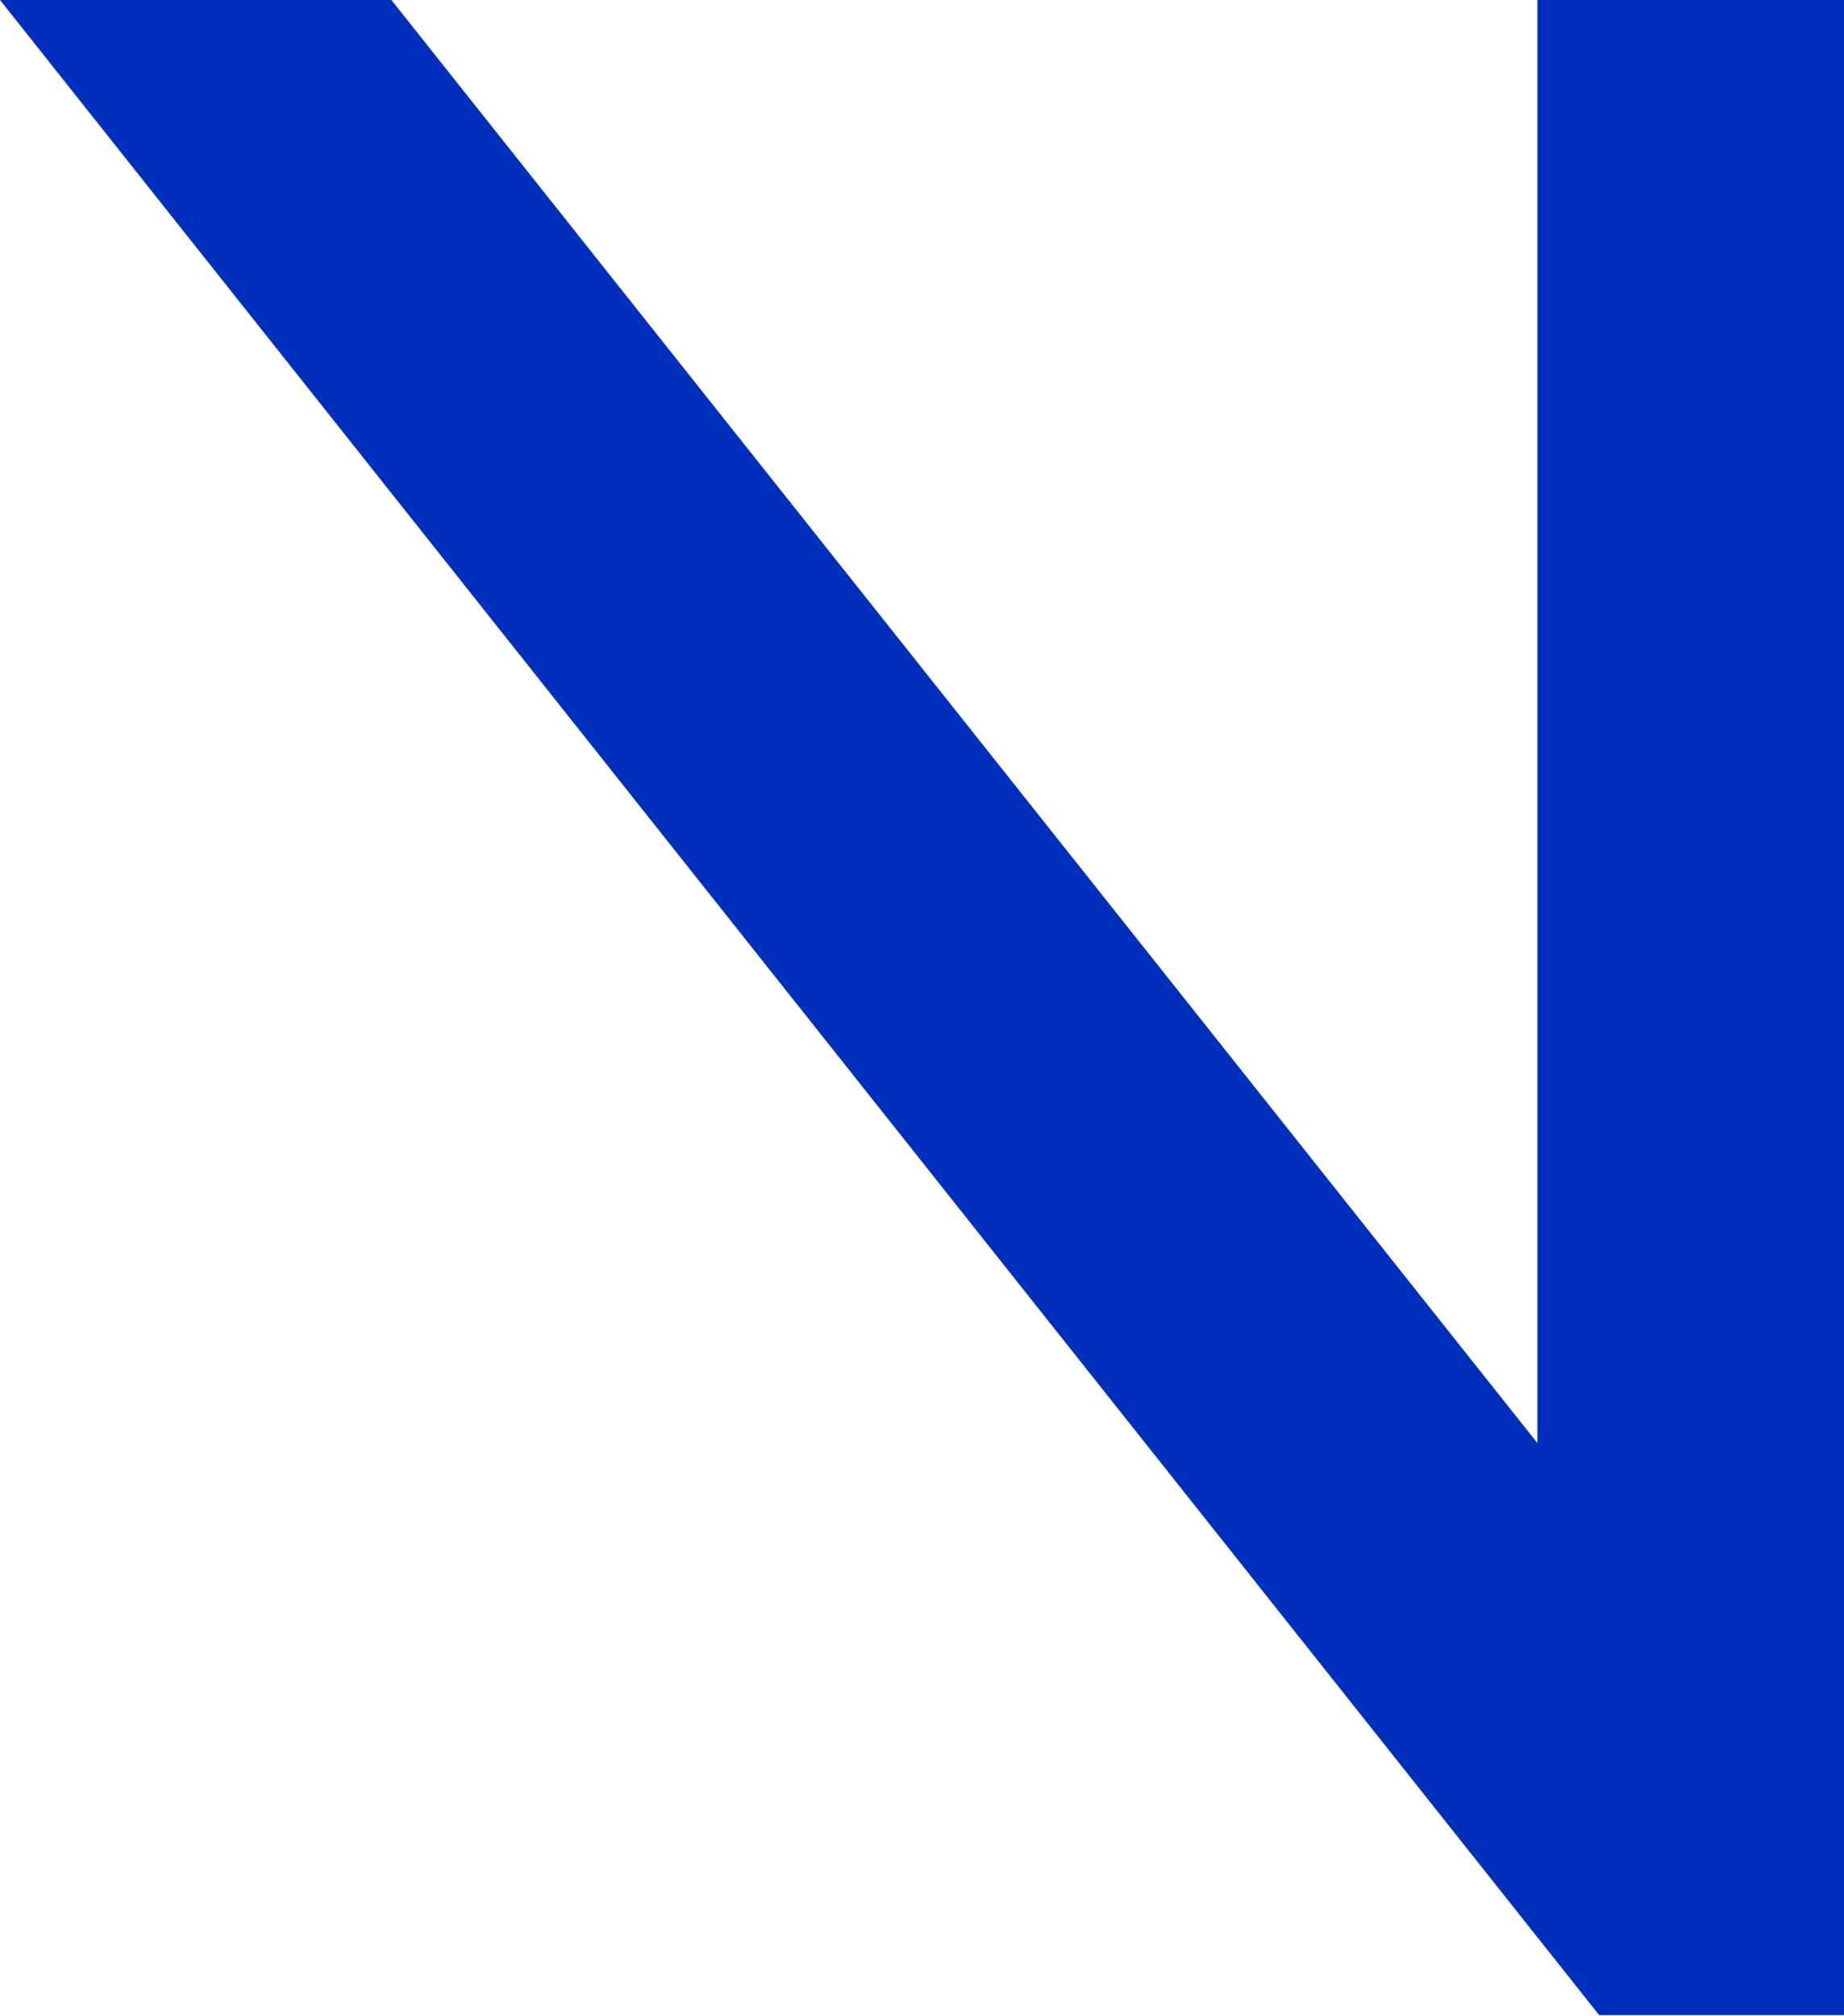
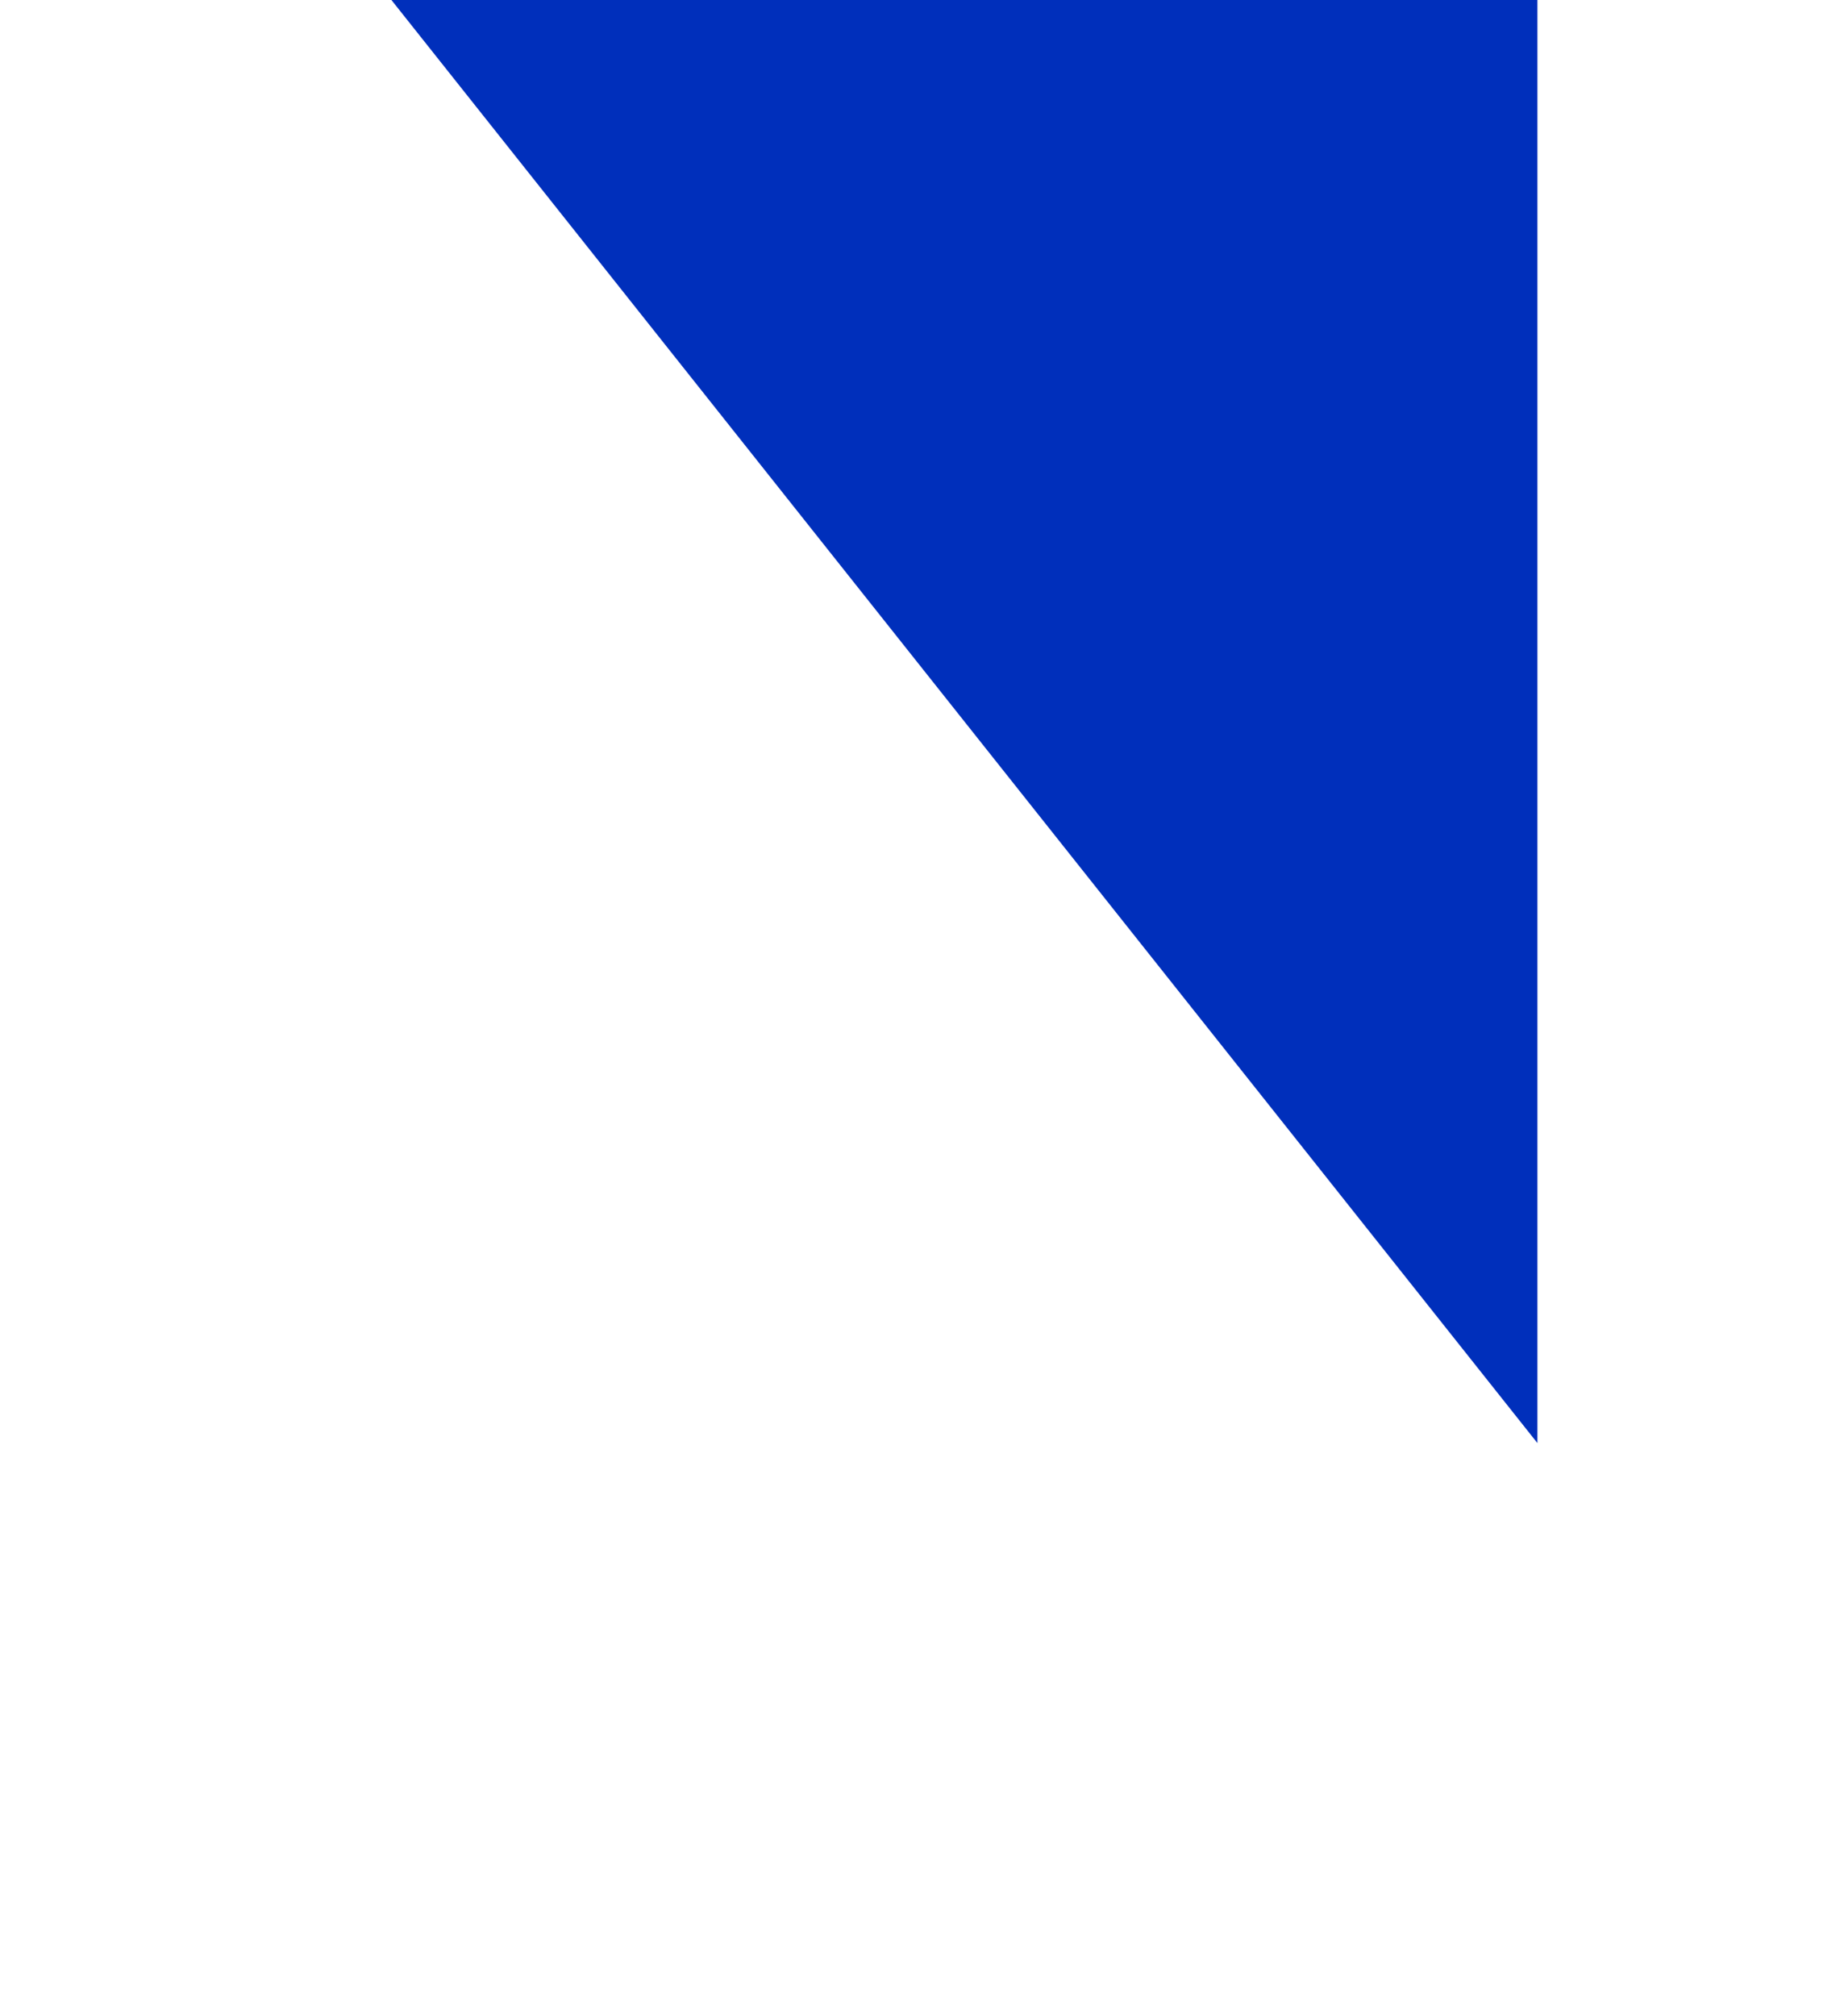
<svg xmlns="http://www.w3.org/2000/svg" width="226" height="247" fill="none">
-   <path fill-rule="evenodd" clip-rule="evenodd" d="M188.425 0H226v246.867h-30.005L0 0h47.972l140.453 176.787V0z" fill="#002FBB" />
+   <path fill-rule="evenodd" clip-rule="evenodd" d="M188.425 0H226h-30.005L0 0h47.972l140.453 176.787V0z" fill="#002FBB" />
</svg>